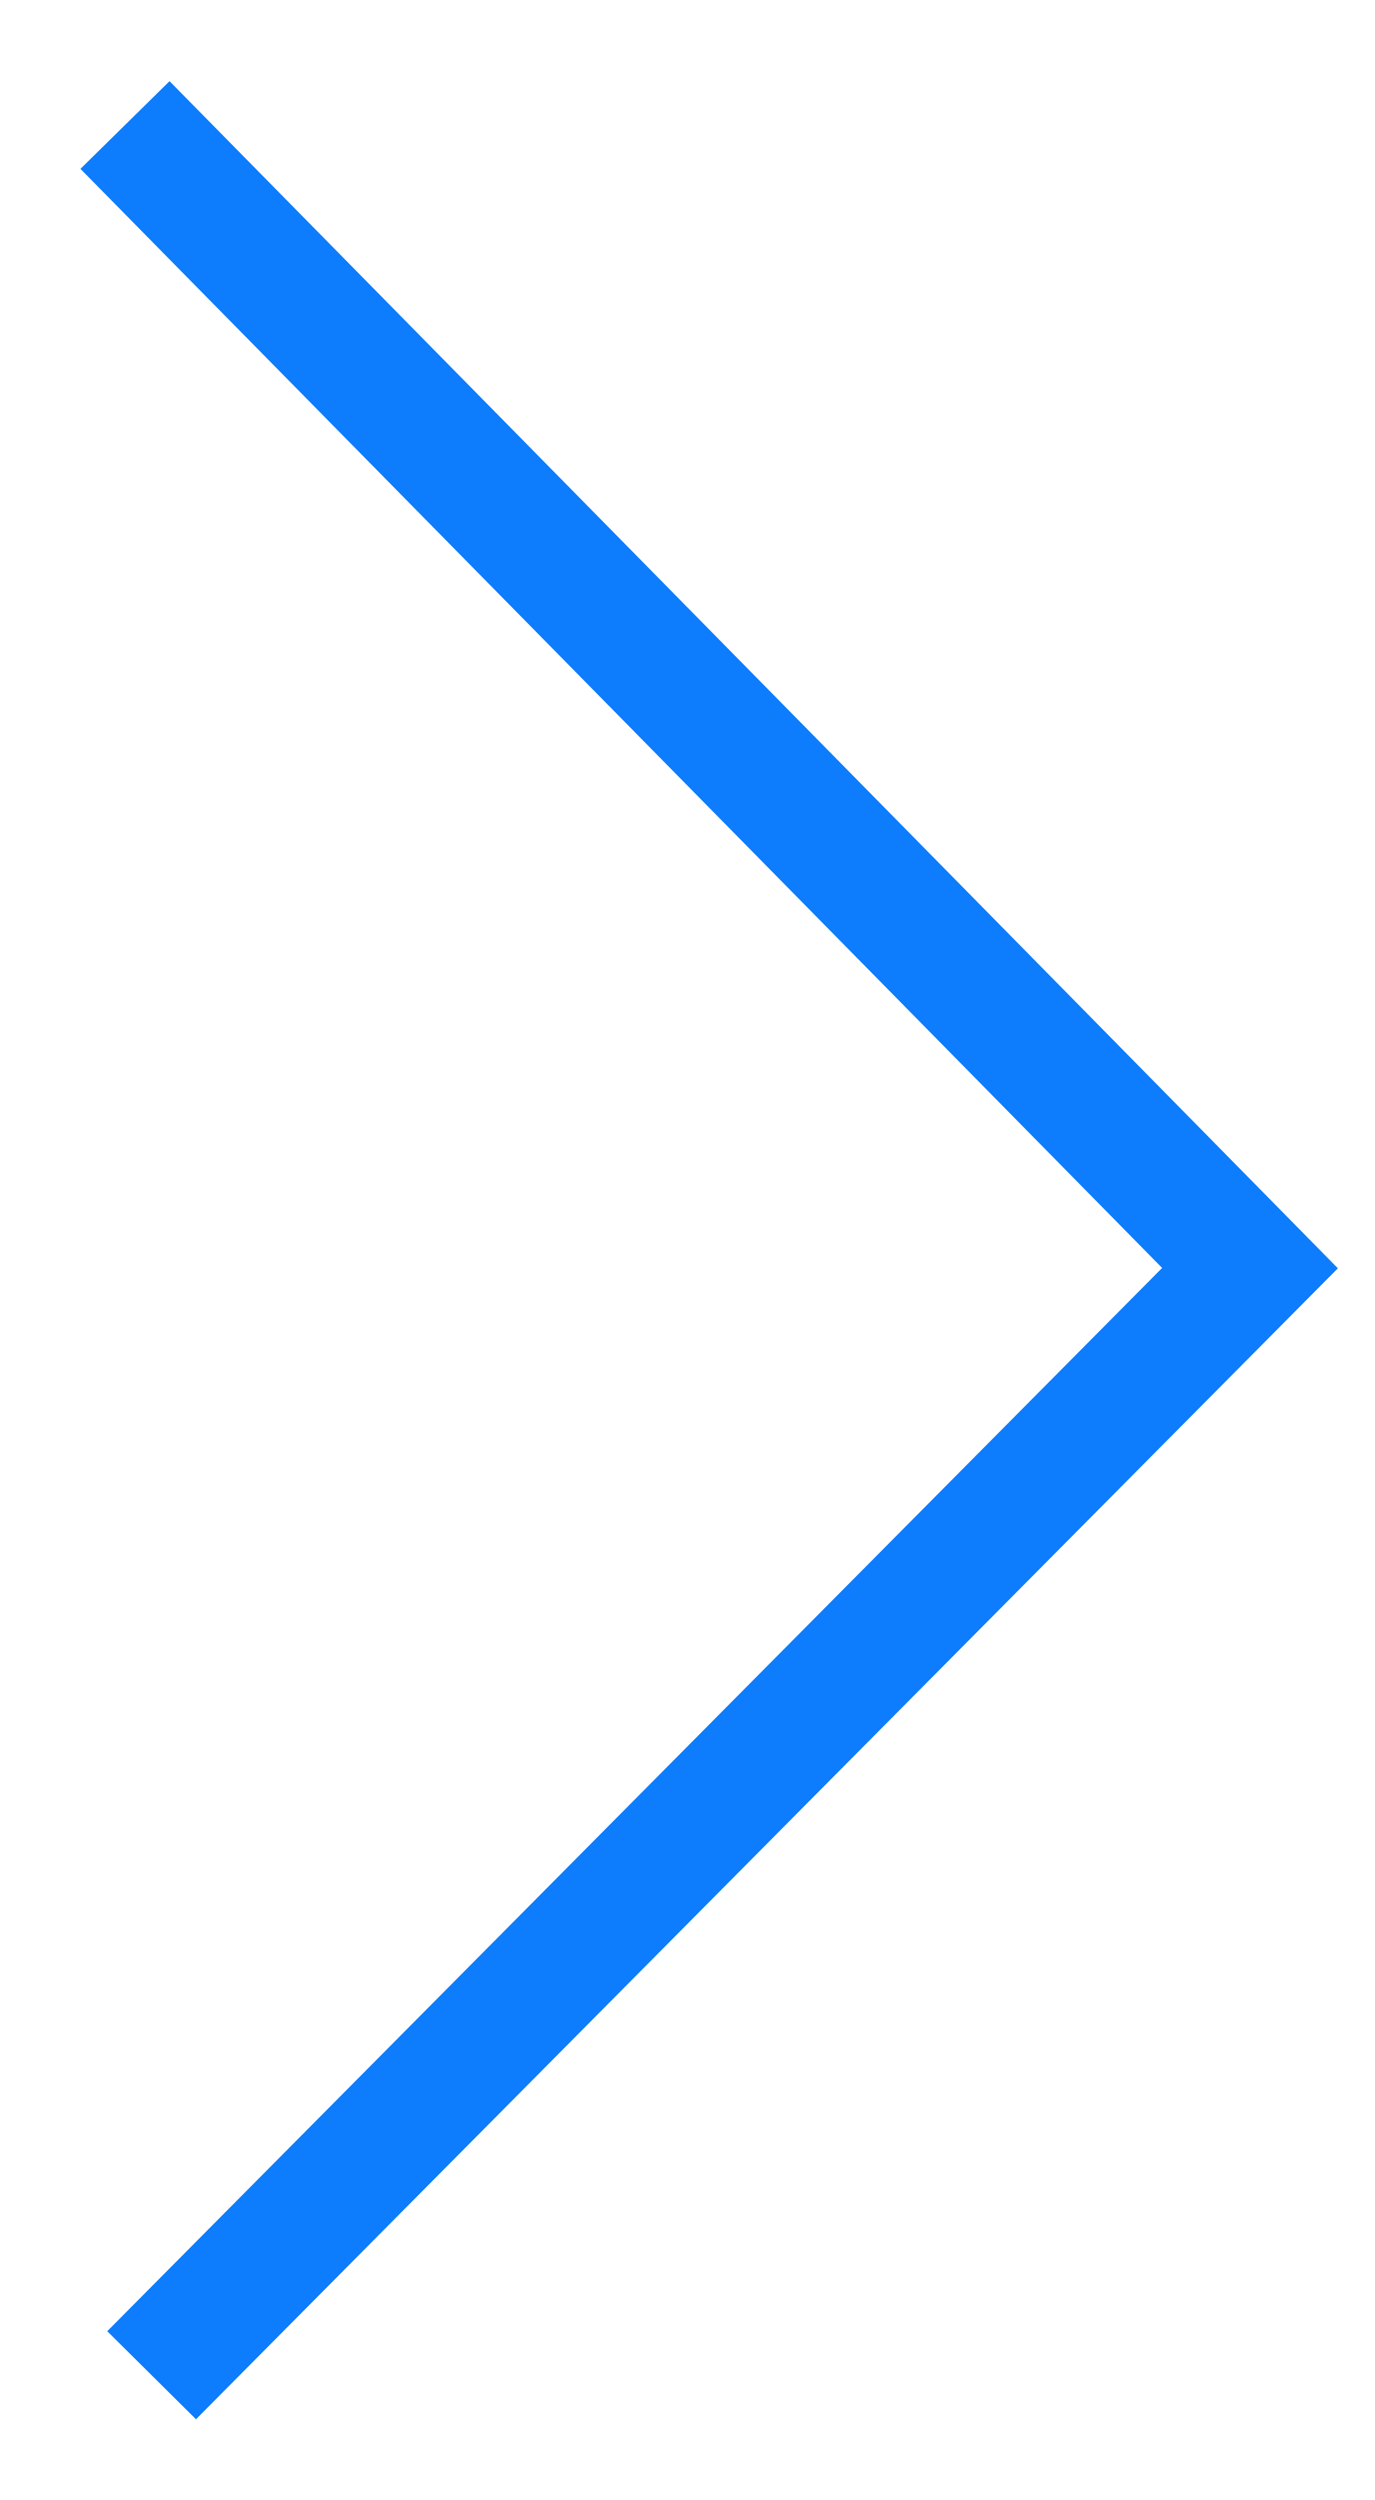
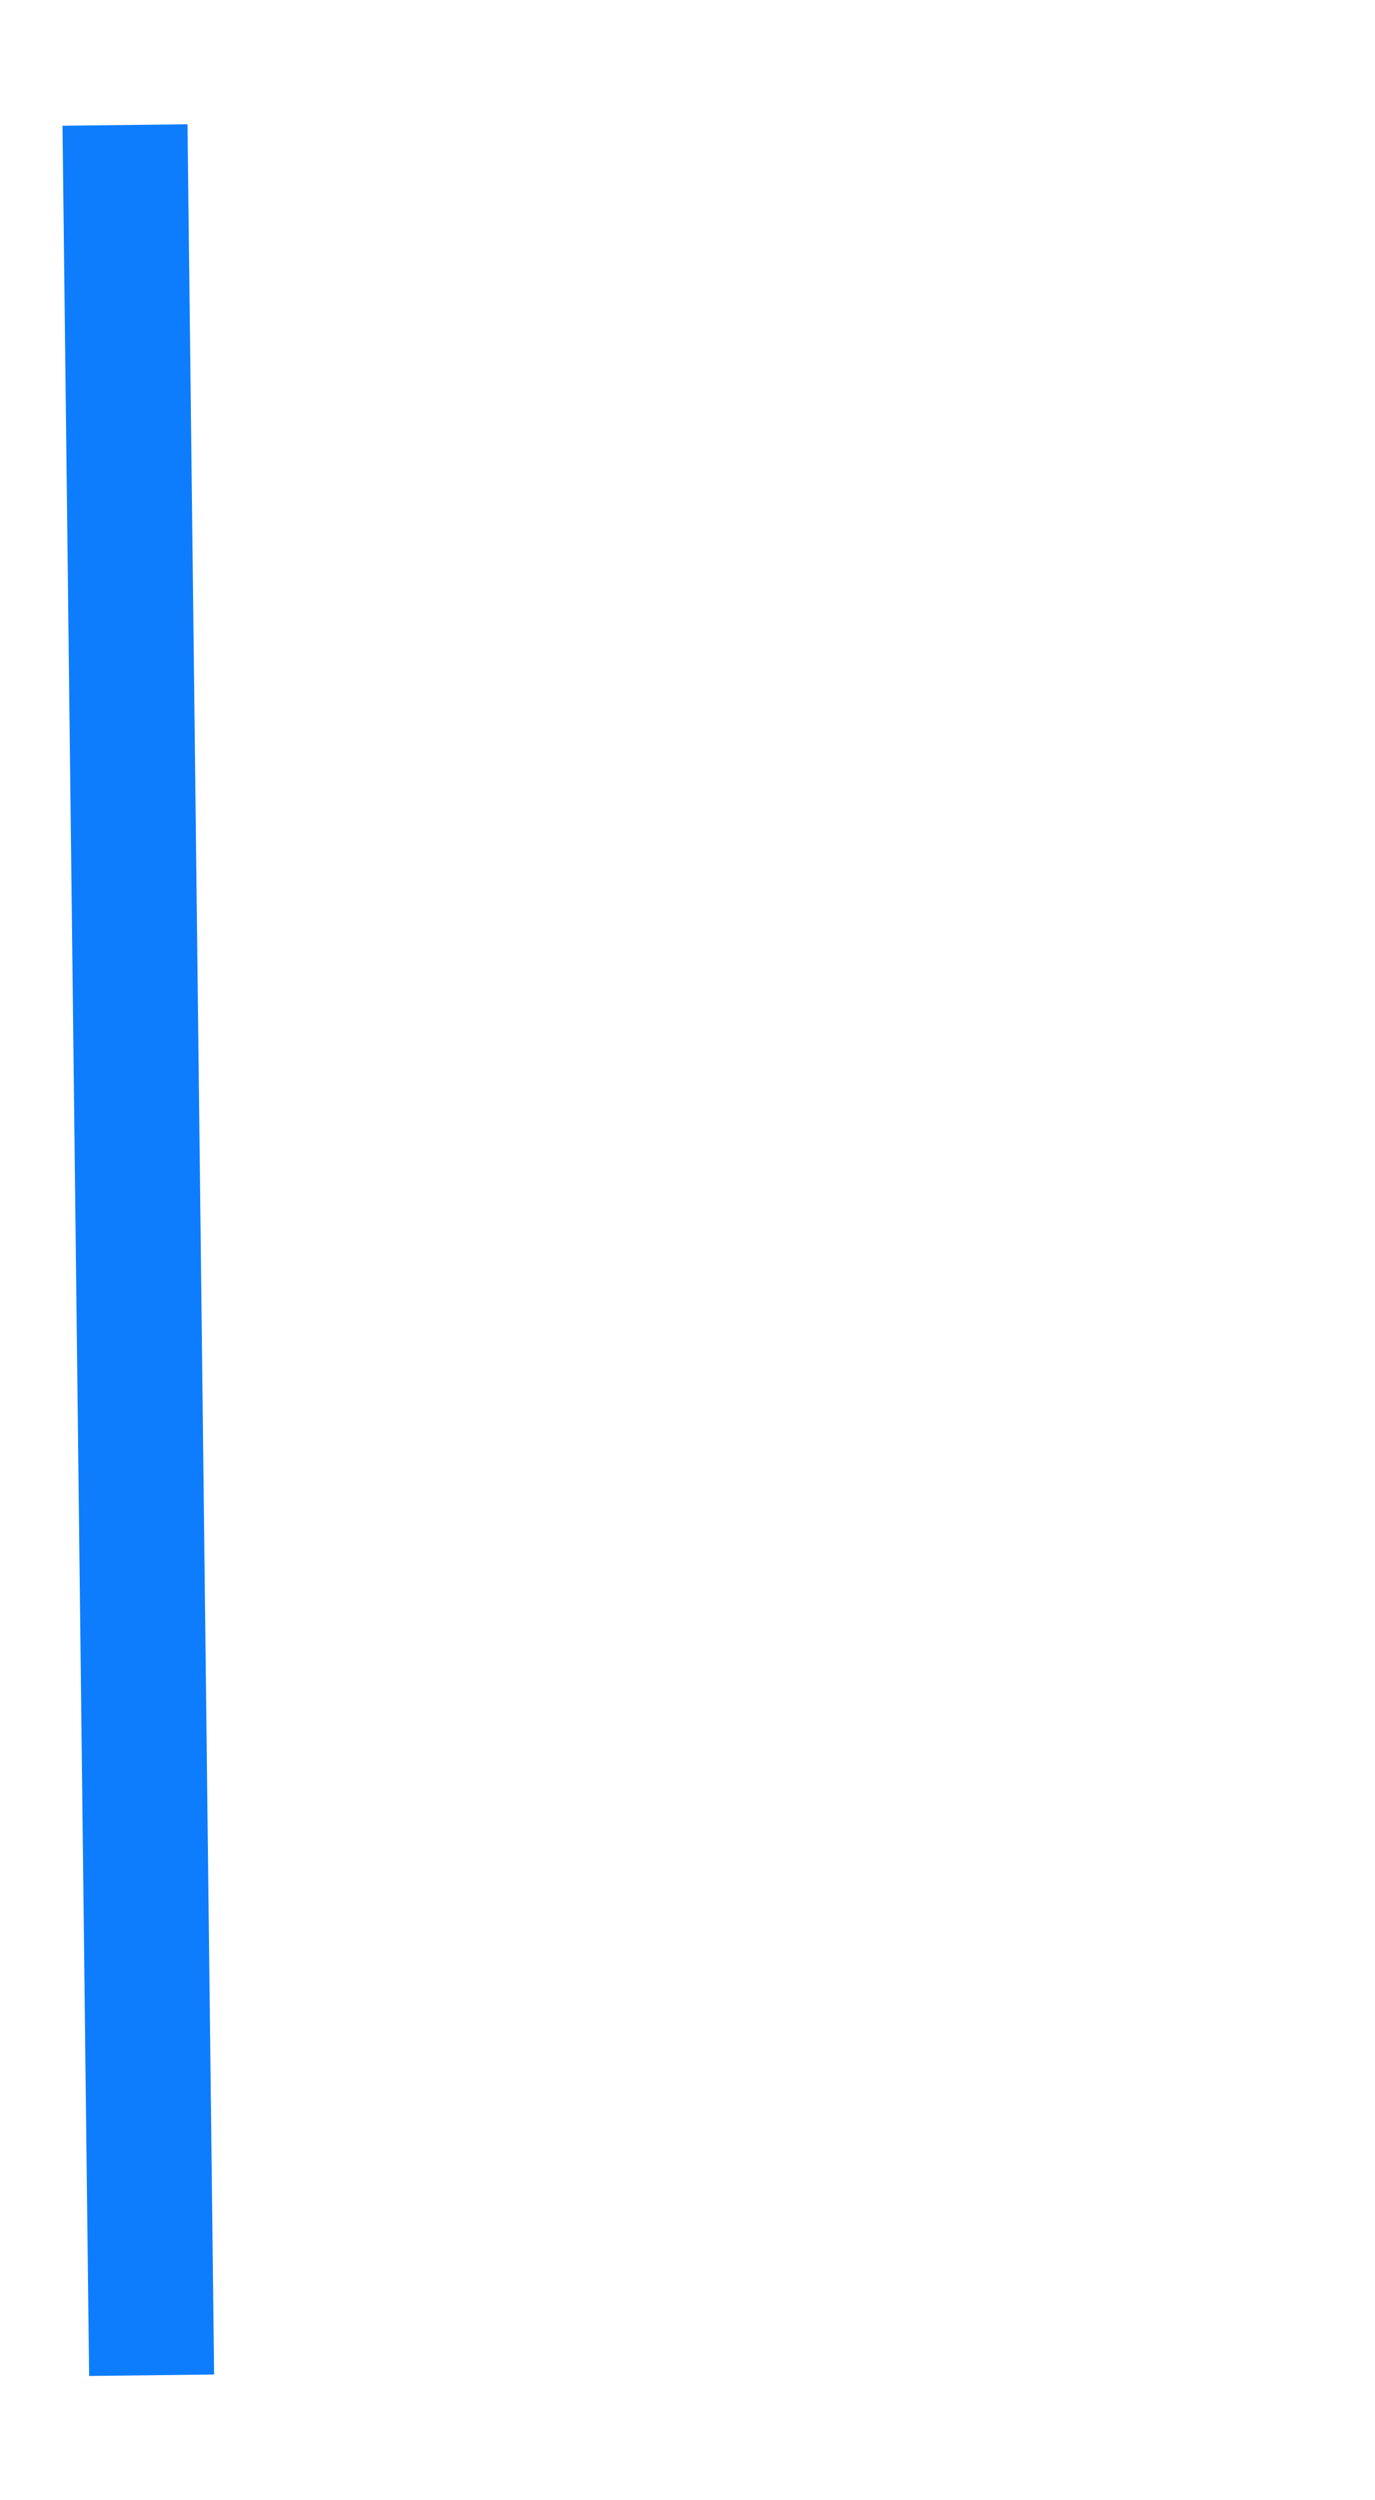
<svg xmlns="http://www.w3.org/2000/svg" width="11" height="20" viewBox="0 0 11 20" fill="none">
-   <path d="M1.213 19L10 10.144L1 1" stroke="#0D7DFD" stroke-miterlimit="10" />
+   <path d="M1.213 19L1 1" stroke="#0D7DFD" stroke-miterlimit="10" />
</svg>